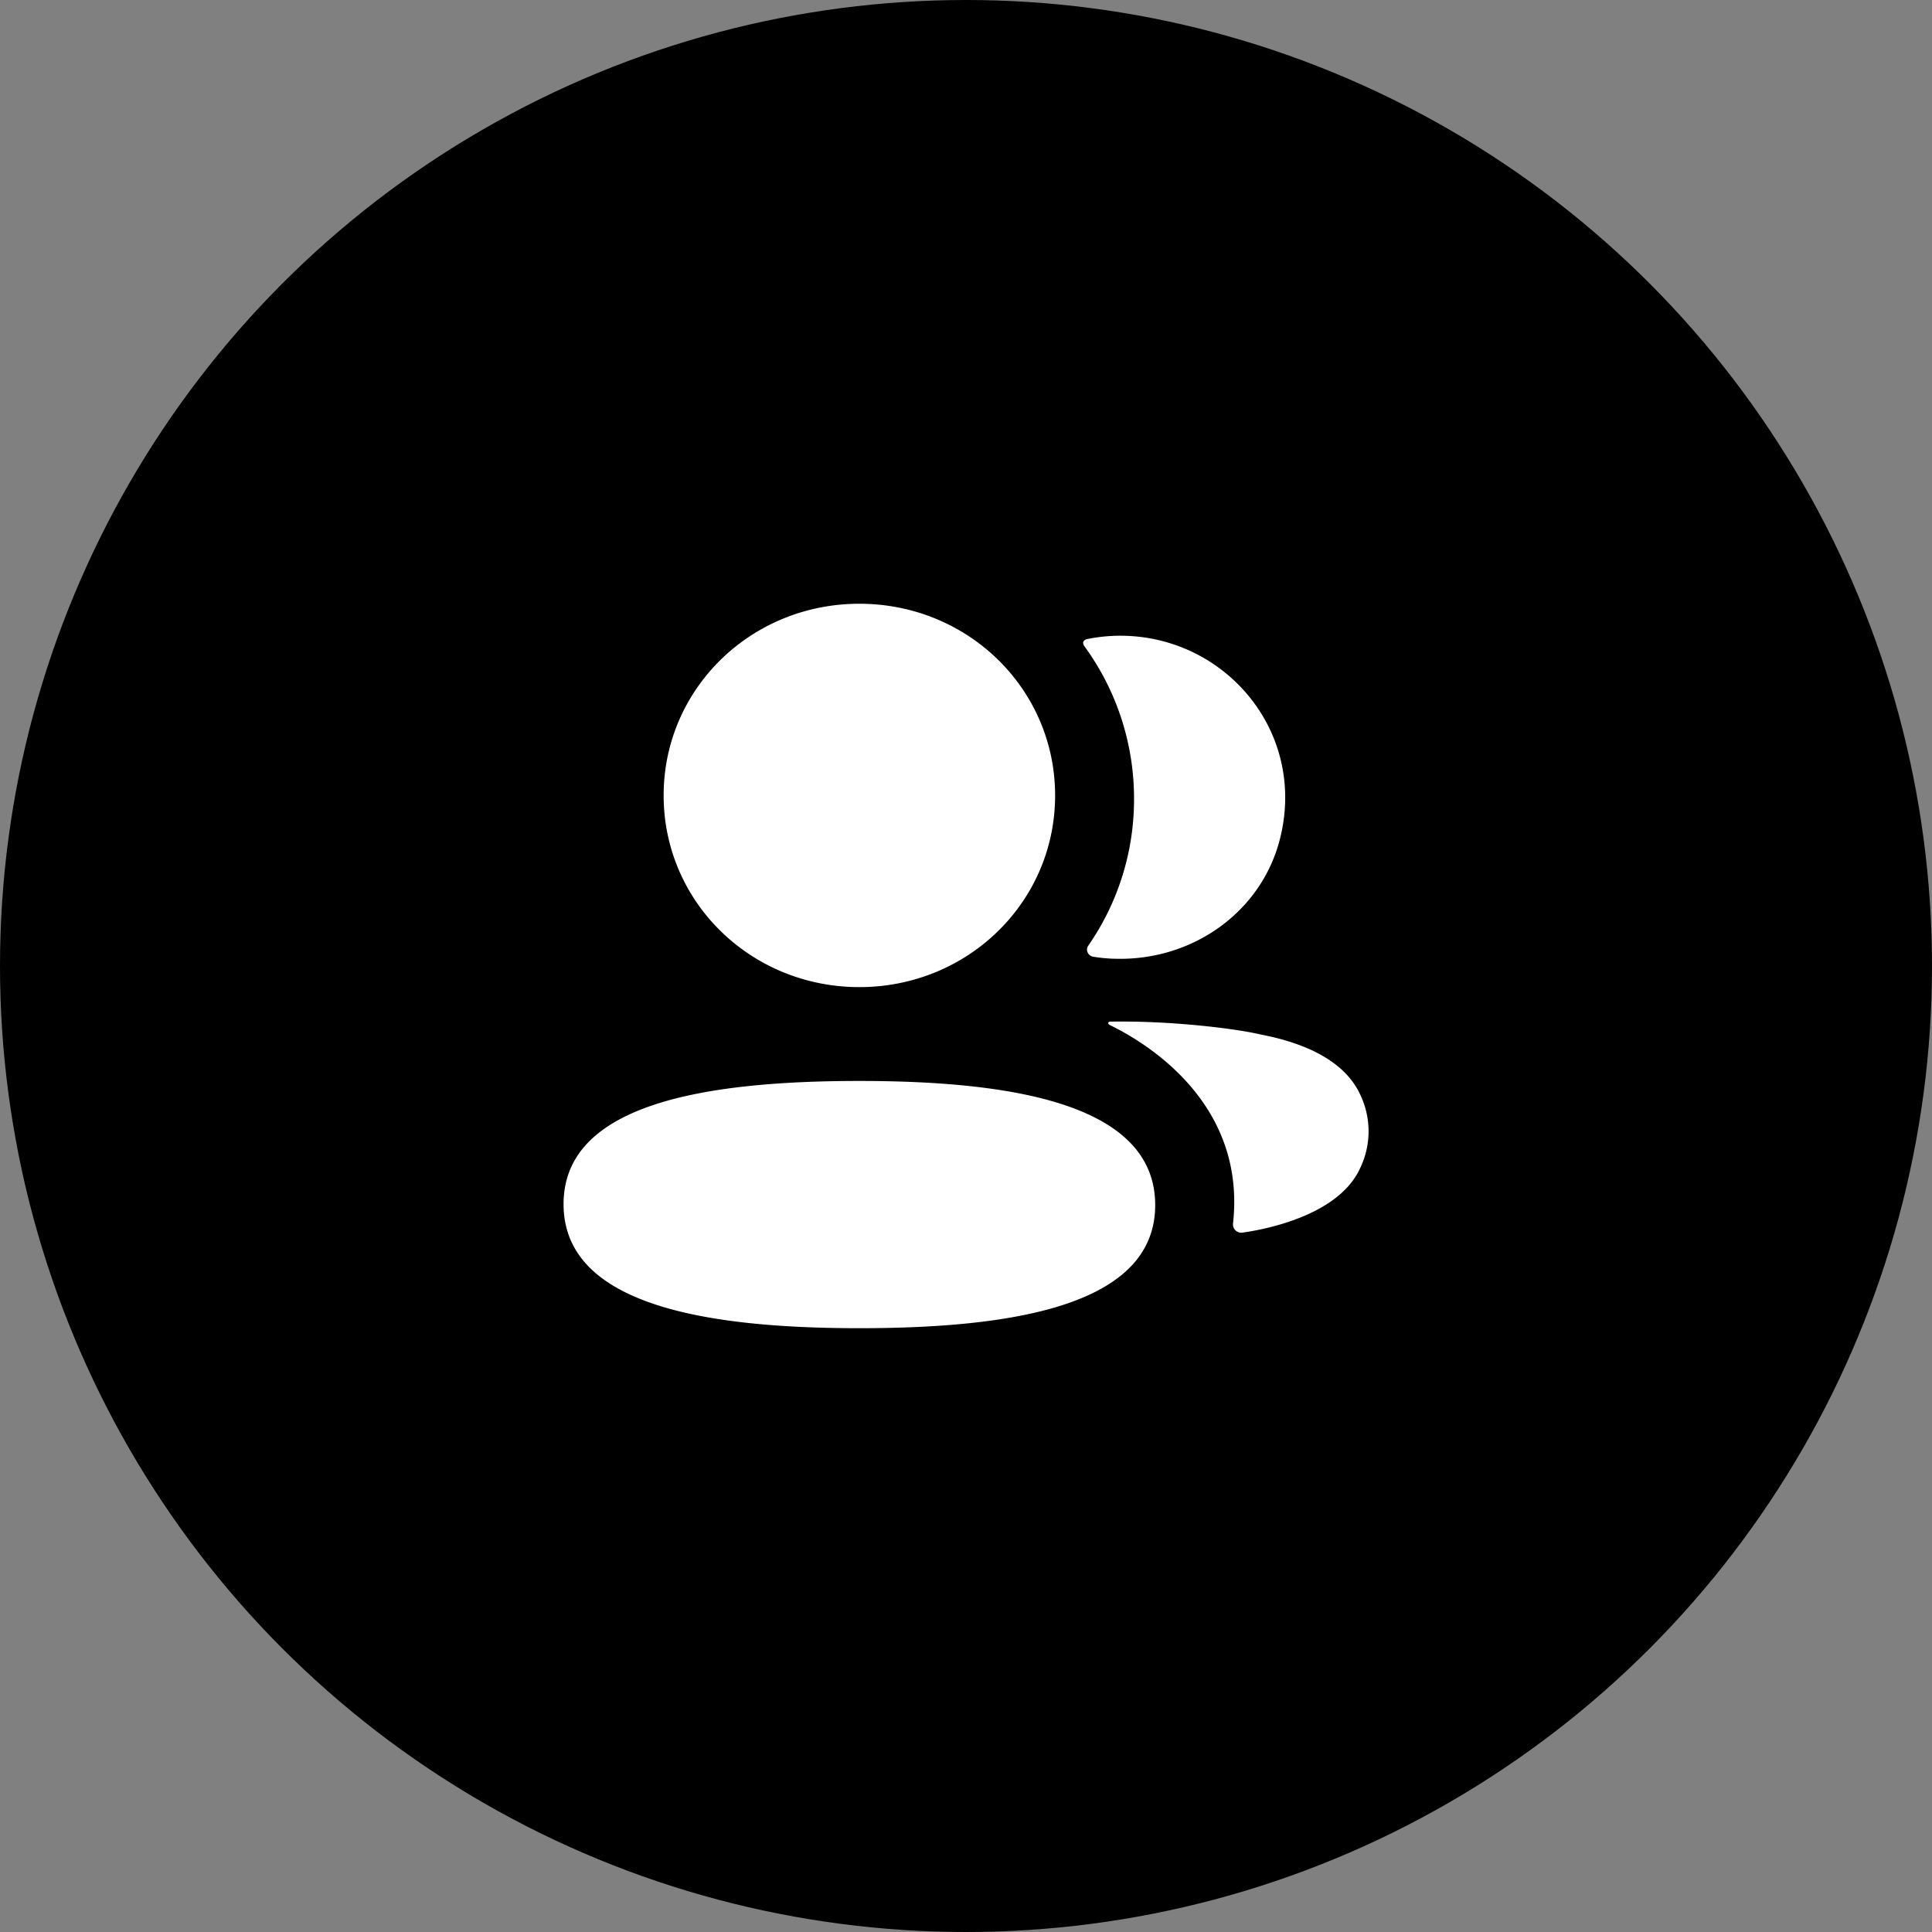
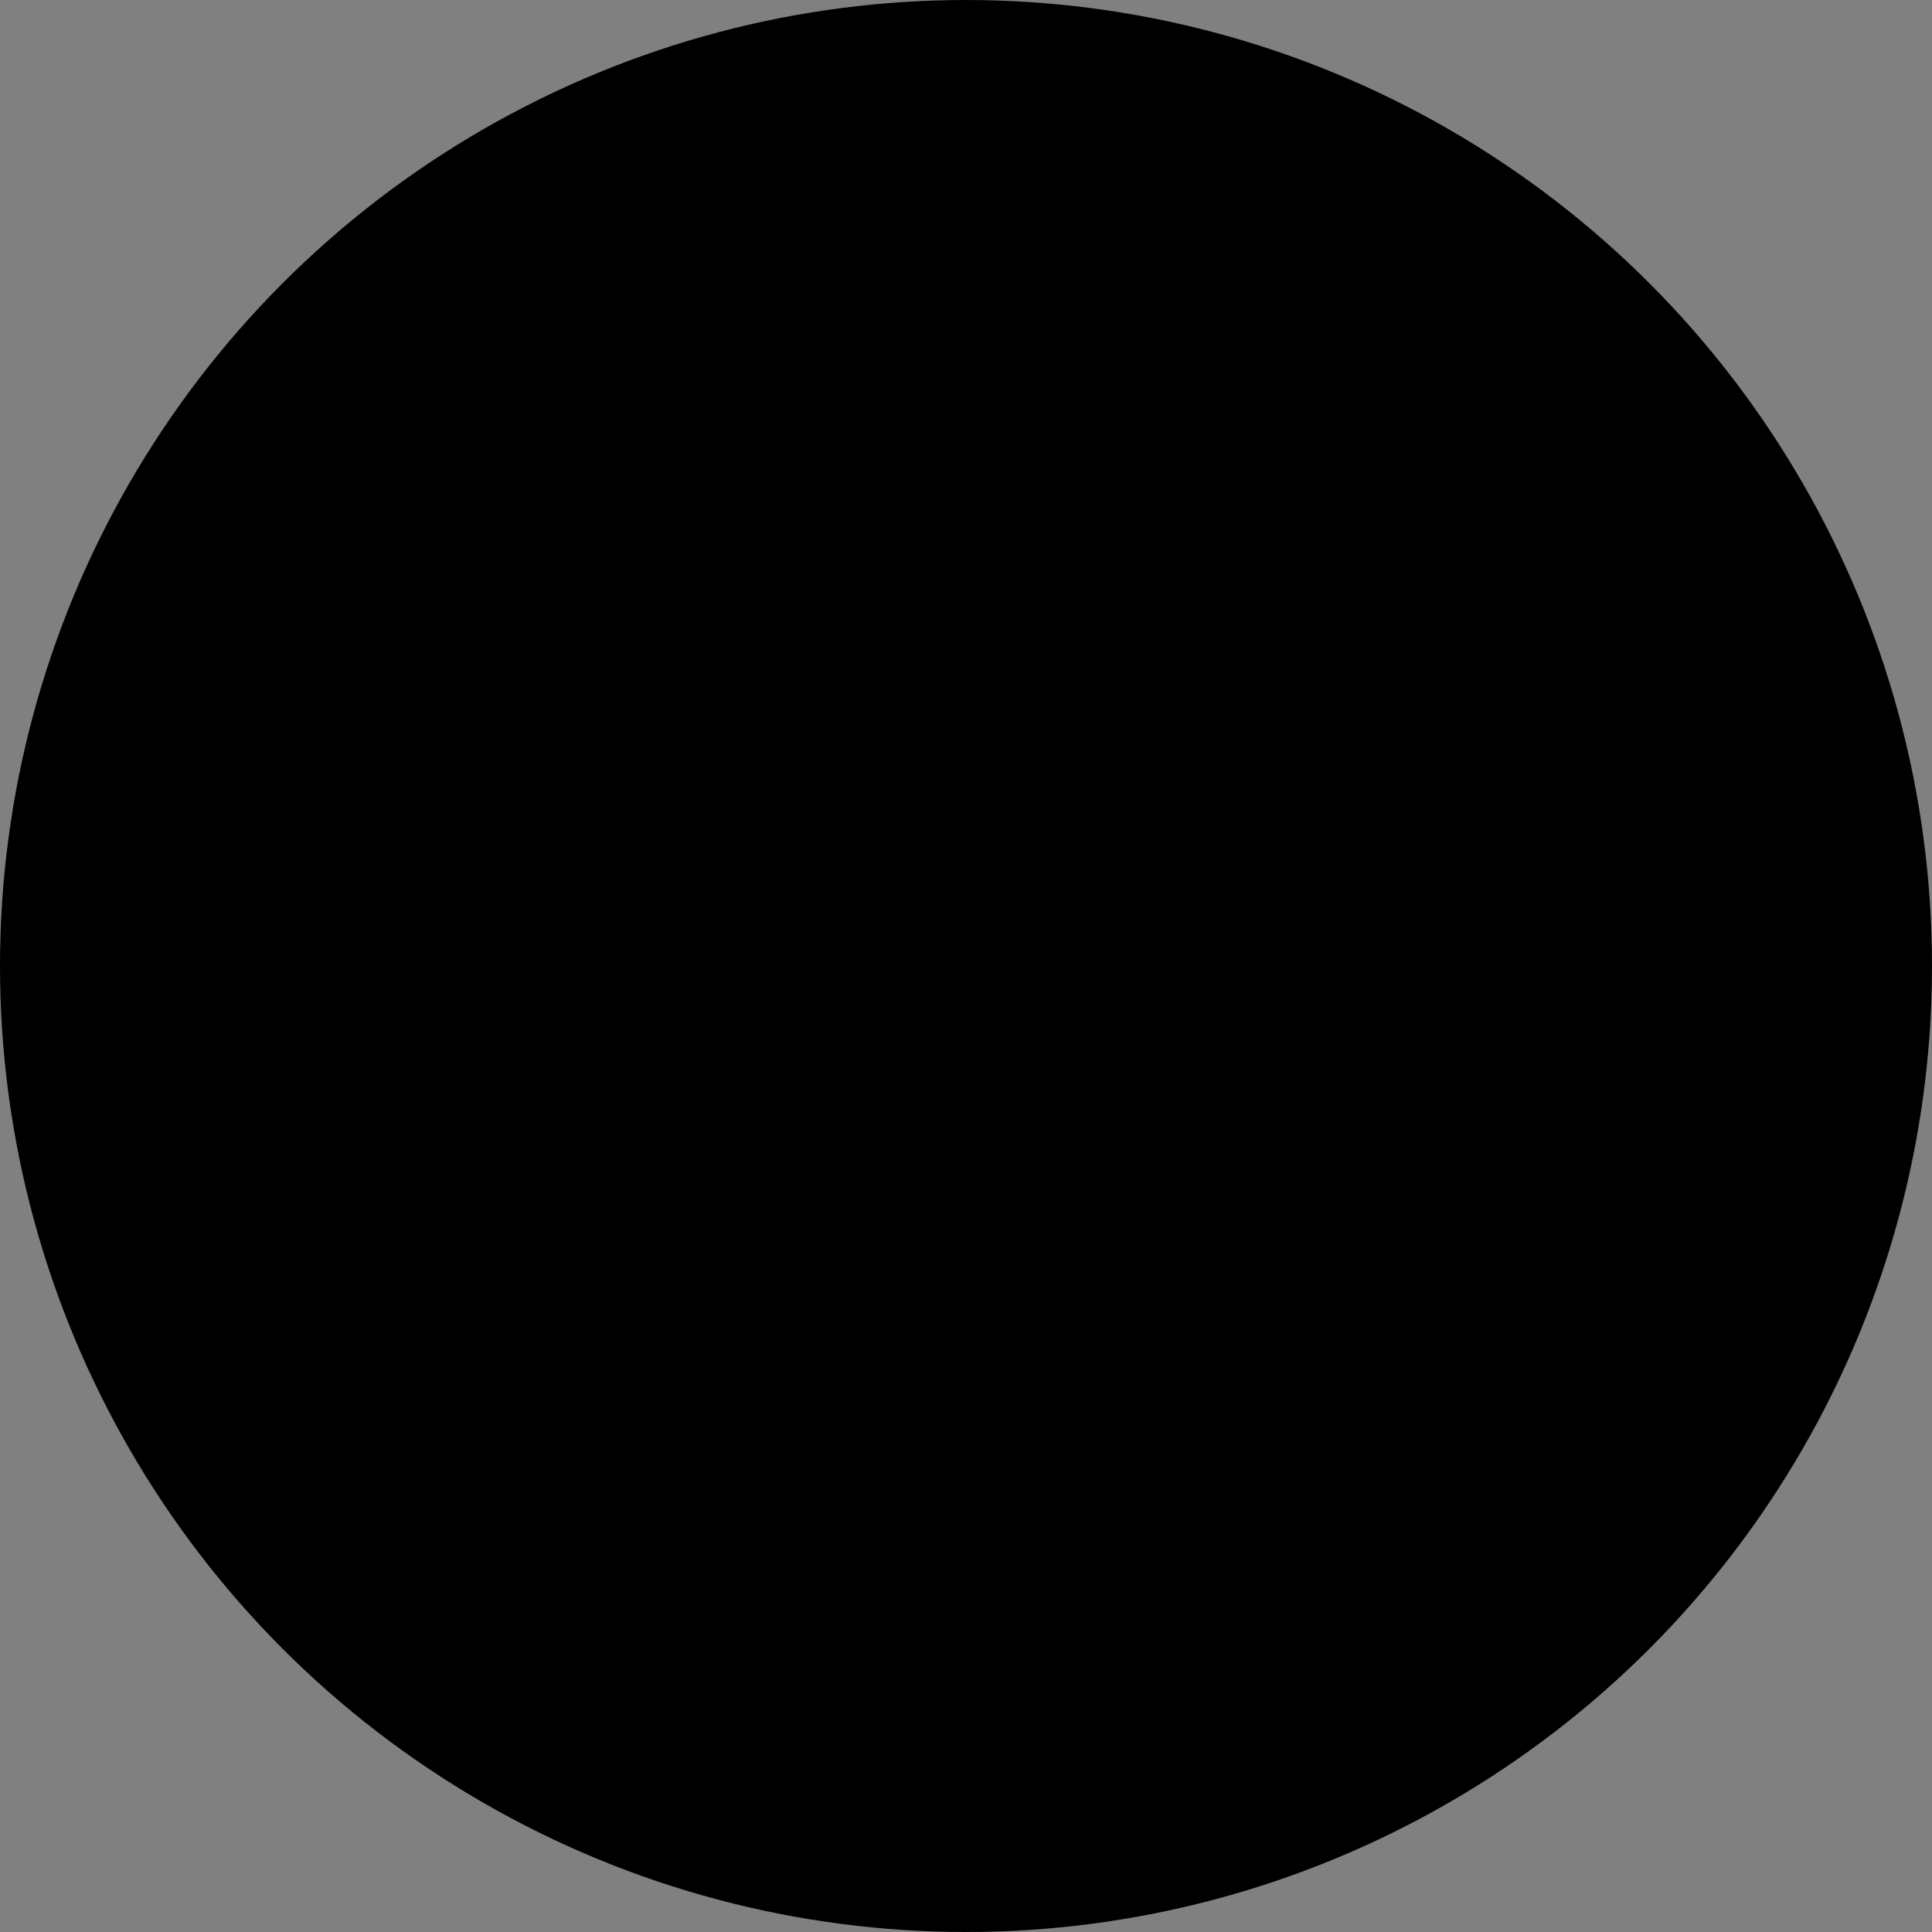
<svg xmlns="http://www.w3.org/2000/svg" width="40" height="40" fill="none">
  <rect width="100%" height="100%" fill="#808080" stroke="none" />
  <circle cx="20" cy="20" r="20" fill="#000" />
-   <path fill-rule="evenodd" clip-rule="evenodd" d="M21.845 16.469c0 2.203-1.803 3.968-4.053 3.968-2.249 0-4.052-1.765-4.052-3.968 0-2.204 1.803-3.969 4.052-3.969 2.25 0 4.053 1.765 4.053 3.969zM11.668 24.93c0-2.04 2.821-2.55 6.124-2.55 3.321 0 6.125.528 6.125 2.57 0 2.039-2.821 2.549-6.125 2.549-3.32 0-6.124-.528-6.124-2.569zm11.811-8.39a5.306 5.306 0 0 1-.947 3.038c-.063.09-.008.21.102.23.151.024.307.04.466.042 1.582.041 3.002-.956 3.394-2.458.581-2.229-1.125-4.23-3.298-4.23-.235 0-.461.024-.681.068-.03.006-.063.02-.08.046-.02.033-.005.075.016.103a5.344 5.344 0 0 1 1.028 3.16zm2.62 4.878c1.063.203 1.762.618 2.052 1.222.245.495.245 1.07 0 1.565-.443.936-1.872 1.237-2.427 1.315a.172.172 0 0 1-.195-.194c.284-2.593-1.972-3.823-2.556-4.106-.025-.013-.03-.032-.028-.045.002-.008.012-.02.031-.023 1.263-.024 2.622.146 3.123.266z" fill="#fff" />
</svg>